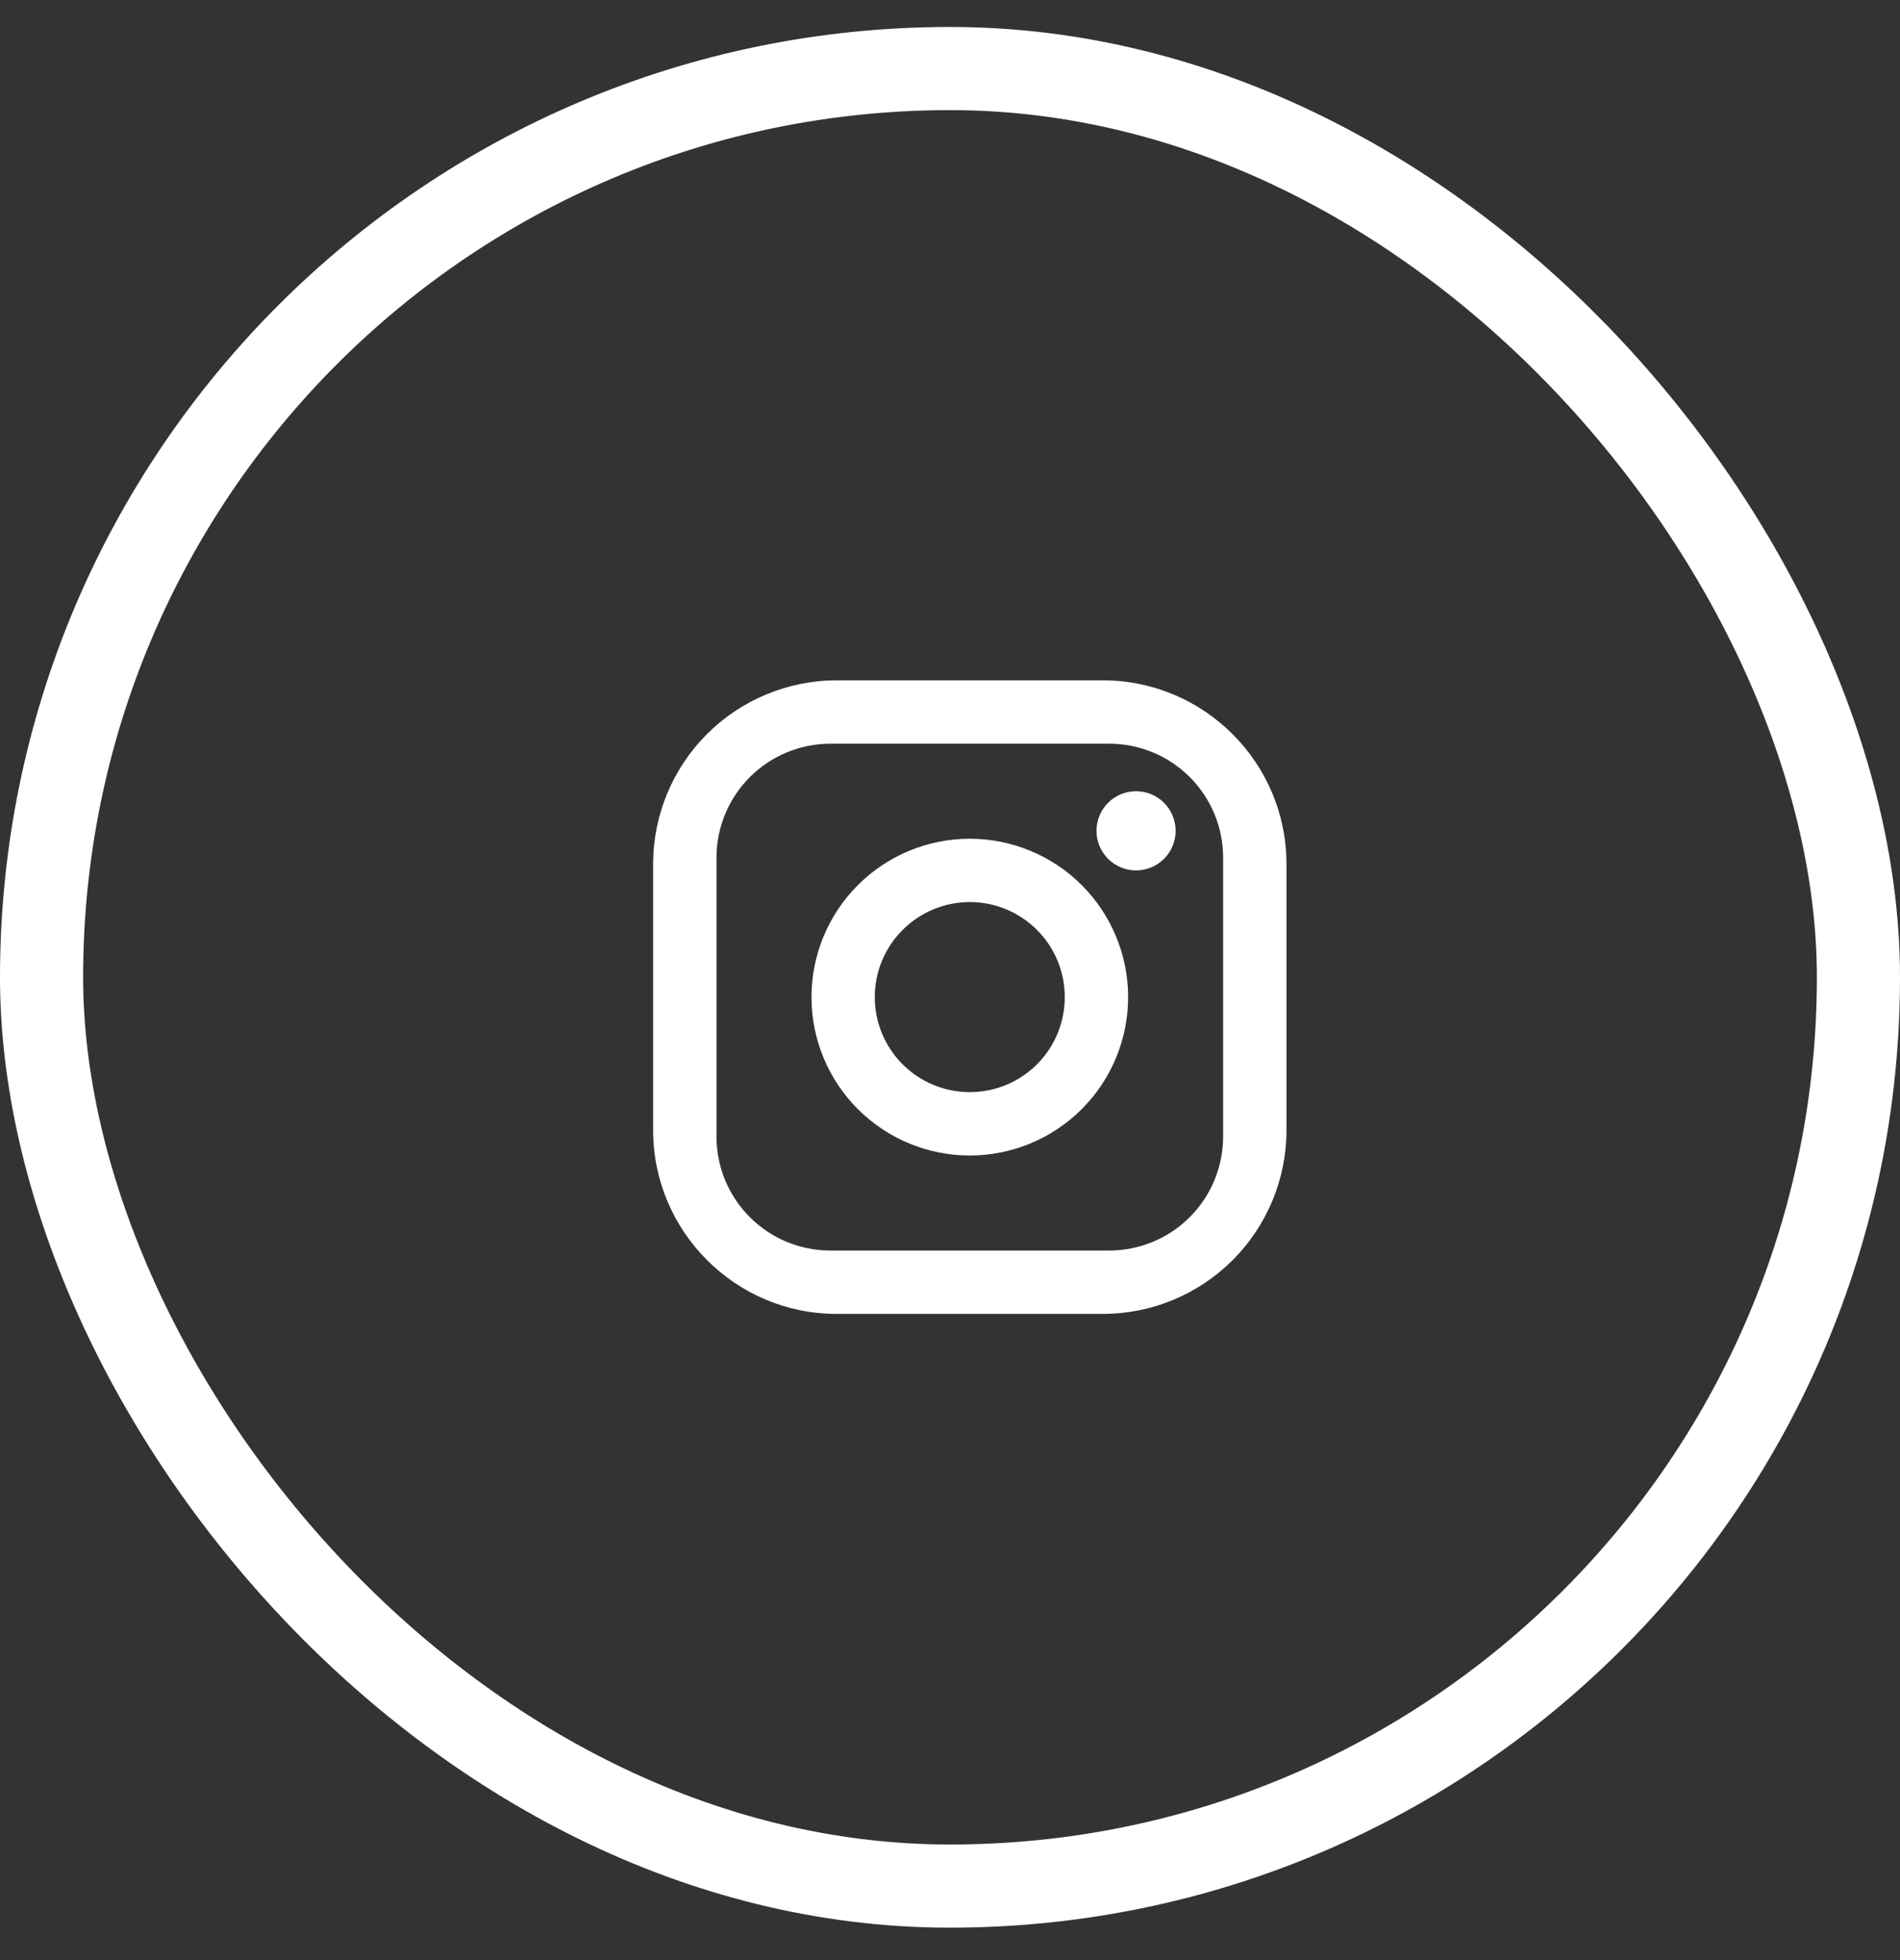
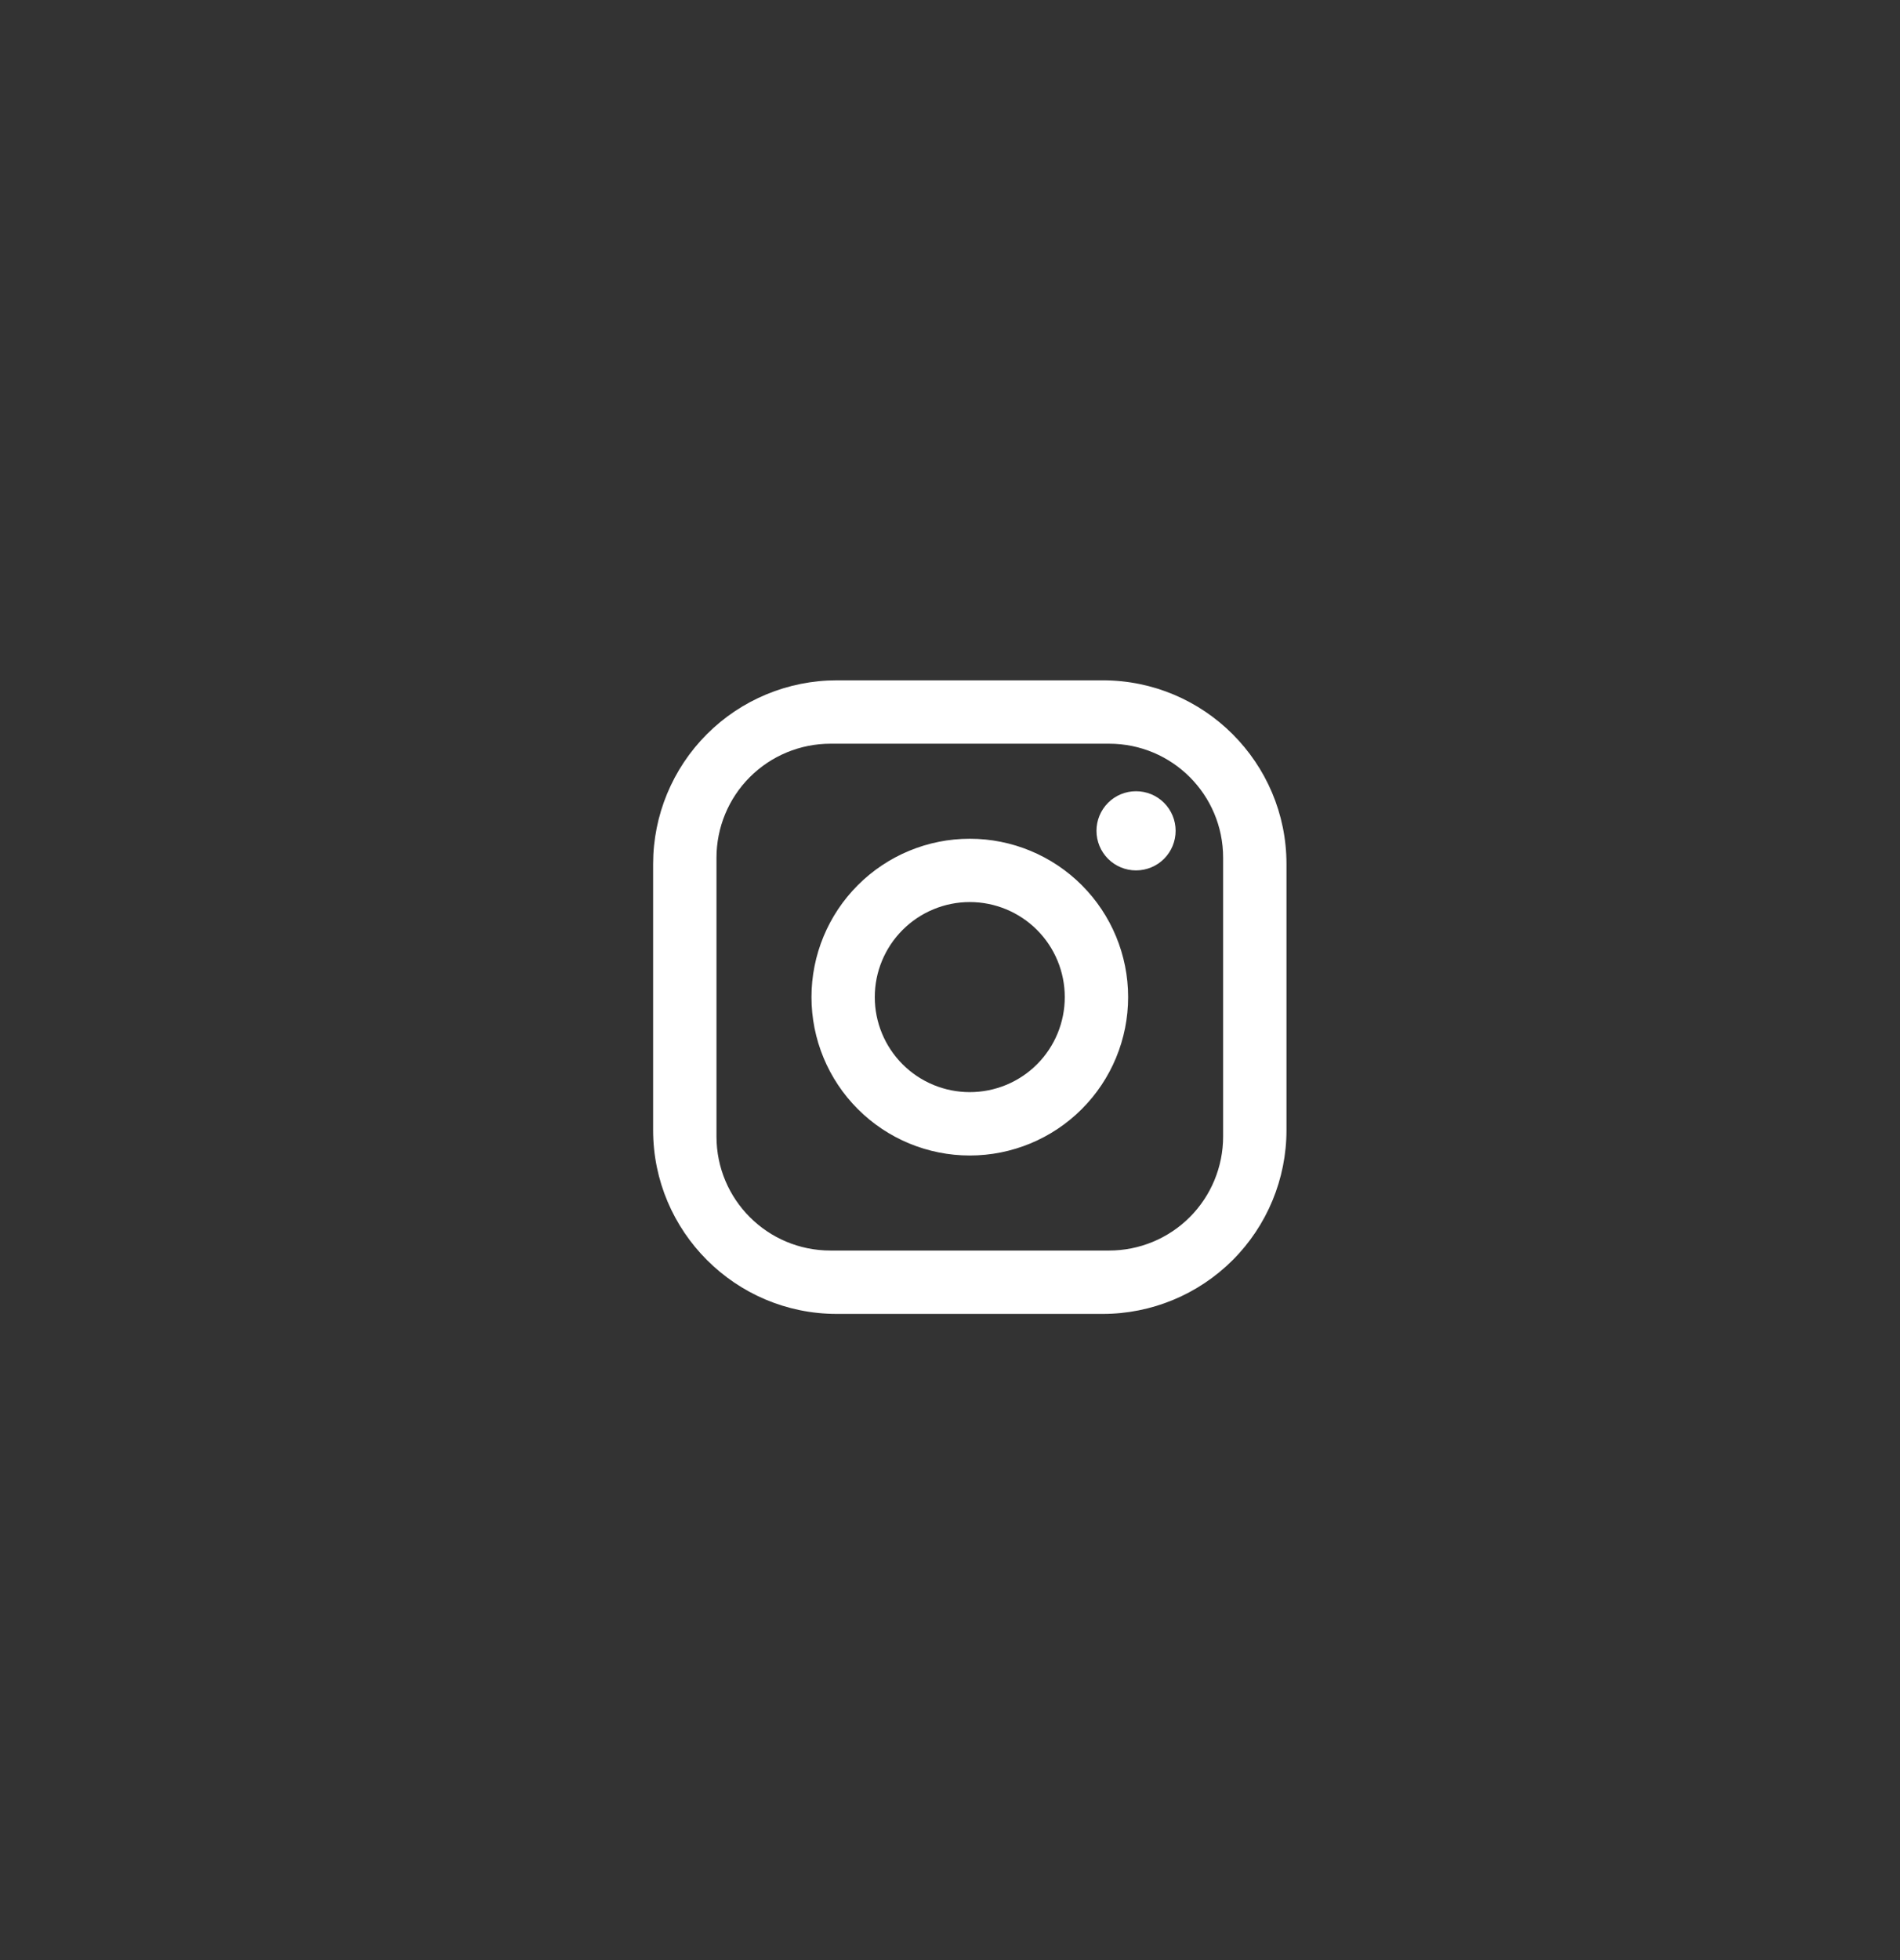
<svg xmlns="http://www.w3.org/2000/svg" width="32" height="33" viewBox="0 0 32 33" fill="none">
  <rect x="0" y="0" width="32" height="33" fill="#333333" stroke="none" />
-   <rect x="0.7" y="1.154" width="30.6" height="30.6" rx="15.3" stroke="white" stroke-width="1.4" />
  <path d="M14.093 11.454H18.573C20.28 11.454 21.667 12.841 21.667 14.547V19.027C21.667 19.848 21.341 20.635 20.761 21.215C20.18 21.795 19.394 22.121 18.573 22.121H14.093C12.387 22.121 11 20.734 11 19.027V14.547C11 13.727 11.326 12.94 11.906 12.36C12.486 11.78 13.273 11.454 14.093 11.454ZM13.987 12.521C13.477 12.521 12.989 12.723 12.629 13.083C12.269 13.443 12.067 13.932 12.067 14.441V19.134C12.067 20.195 12.925 21.054 13.987 21.054H18.68C19.189 21.054 19.678 20.852 20.038 20.492C20.398 20.132 20.6 19.643 20.6 19.134V14.441C20.6 13.379 19.741 12.521 18.68 12.521H13.987ZM19.133 13.321C19.31 13.321 19.48 13.391 19.605 13.516C19.73 13.641 19.8 13.811 19.8 13.987C19.8 14.164 19.73 14.334 19.605 14.459C19.48 14.584 19.31 14.654 19.133 14.654C18.956 14.654 18.787 14.584 18.662 14.459C18.537 14.334 18.467 14.164 18.467 13.987C18.467 13.811 18.537 13.641 18.662 13.516C18.787 13.391 18.956 13.321 19.133 13.321ZM16.333 14.121C17.041 14.121 17.719 14.402 18.219 14.902C18.719 15.402 19 16.08 19 16.787C19 17.495 18.719 18.173 18.219 18.673C17.719 19.173 17.041 19.454 16.333 19.454C15.626 19.454 14.948 19.173 14.448 18.673C13.948 18.173 13.667 17.495 13.667 16.787C13.667 16.08 13.948 15.402 14.448 14.902C14.948 14.402 15.626 14.121 16.333 14.121ZM16.333 15.187C15.909 15.187 15.502 15.356 15.202 15.656C14.902 15.956 14.733 16.363 14.733 16.787C14.733 17.212 14.902 17.619 15.202 17.919C15.502 18.219 15.909 18.387 16.333 18.387C16.758 18.387 17.165 18.219 17.465 17.919C17.765 17.619 17.933 17.212 17.933 16.787C17.933 16.363 17.765 15.956 17.465 15.656C17.165 15.356 16.758 15.187 16.333 15.187Z" fill="white" />
</svg>